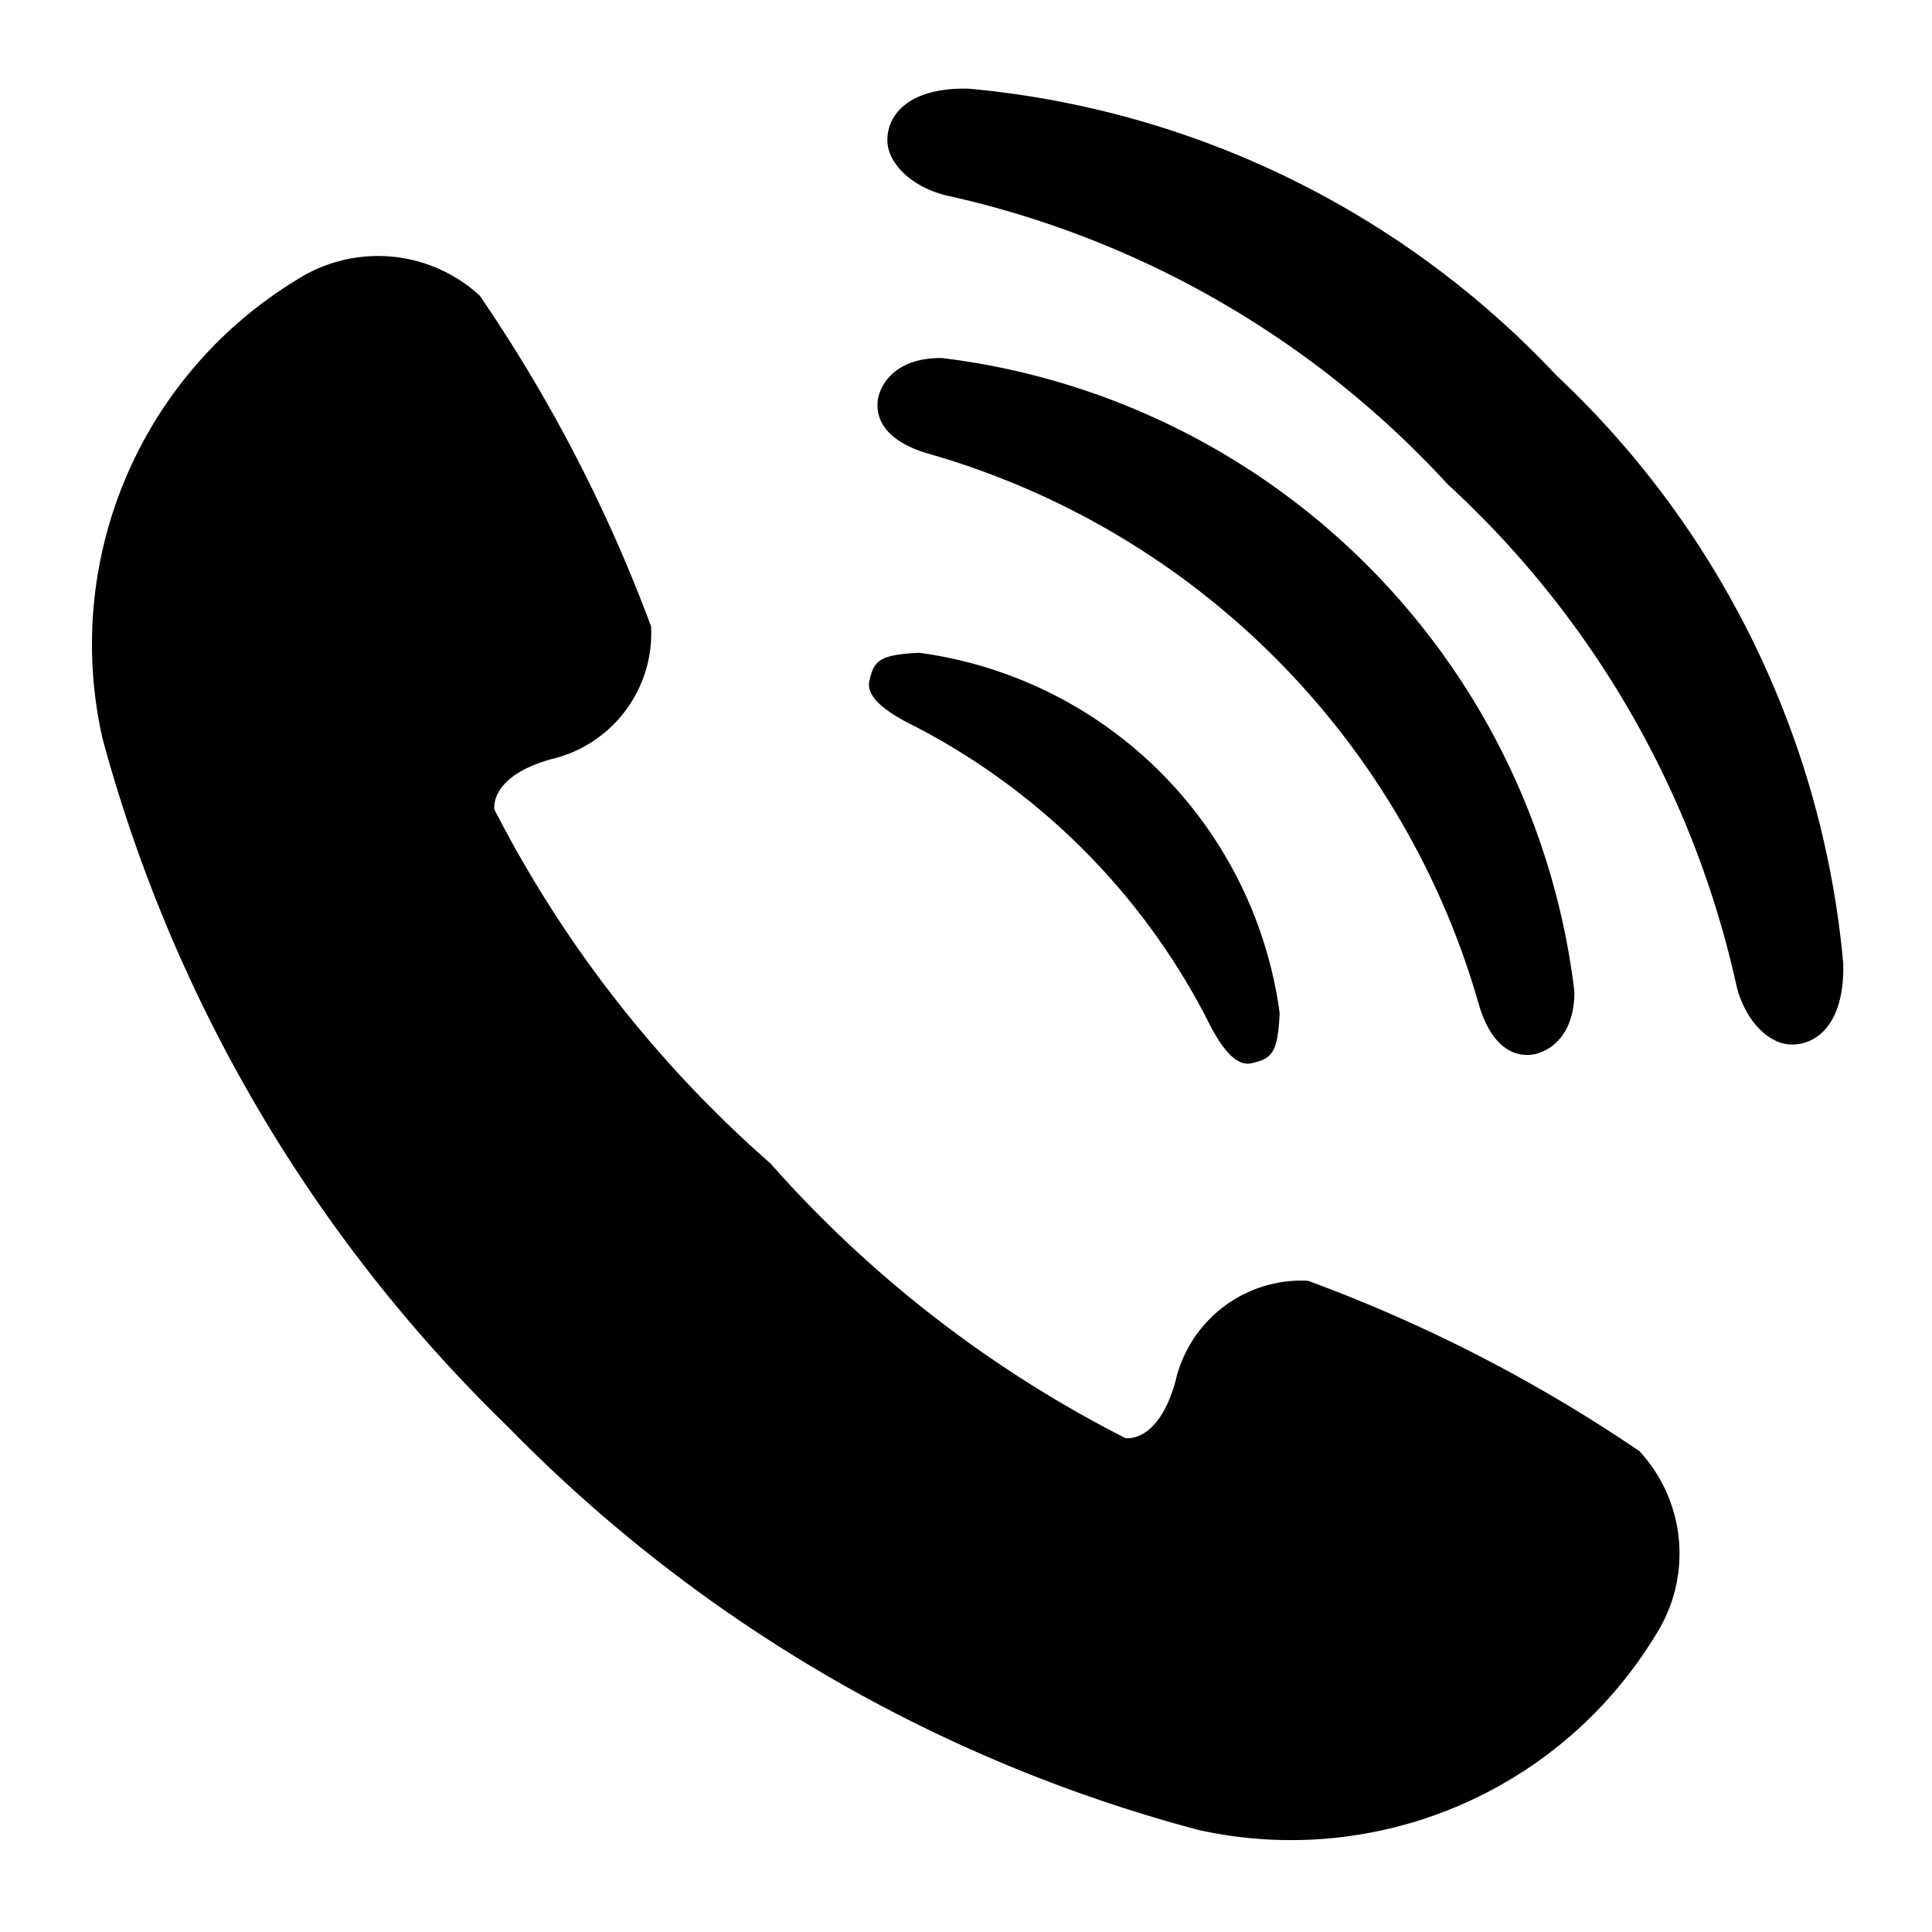
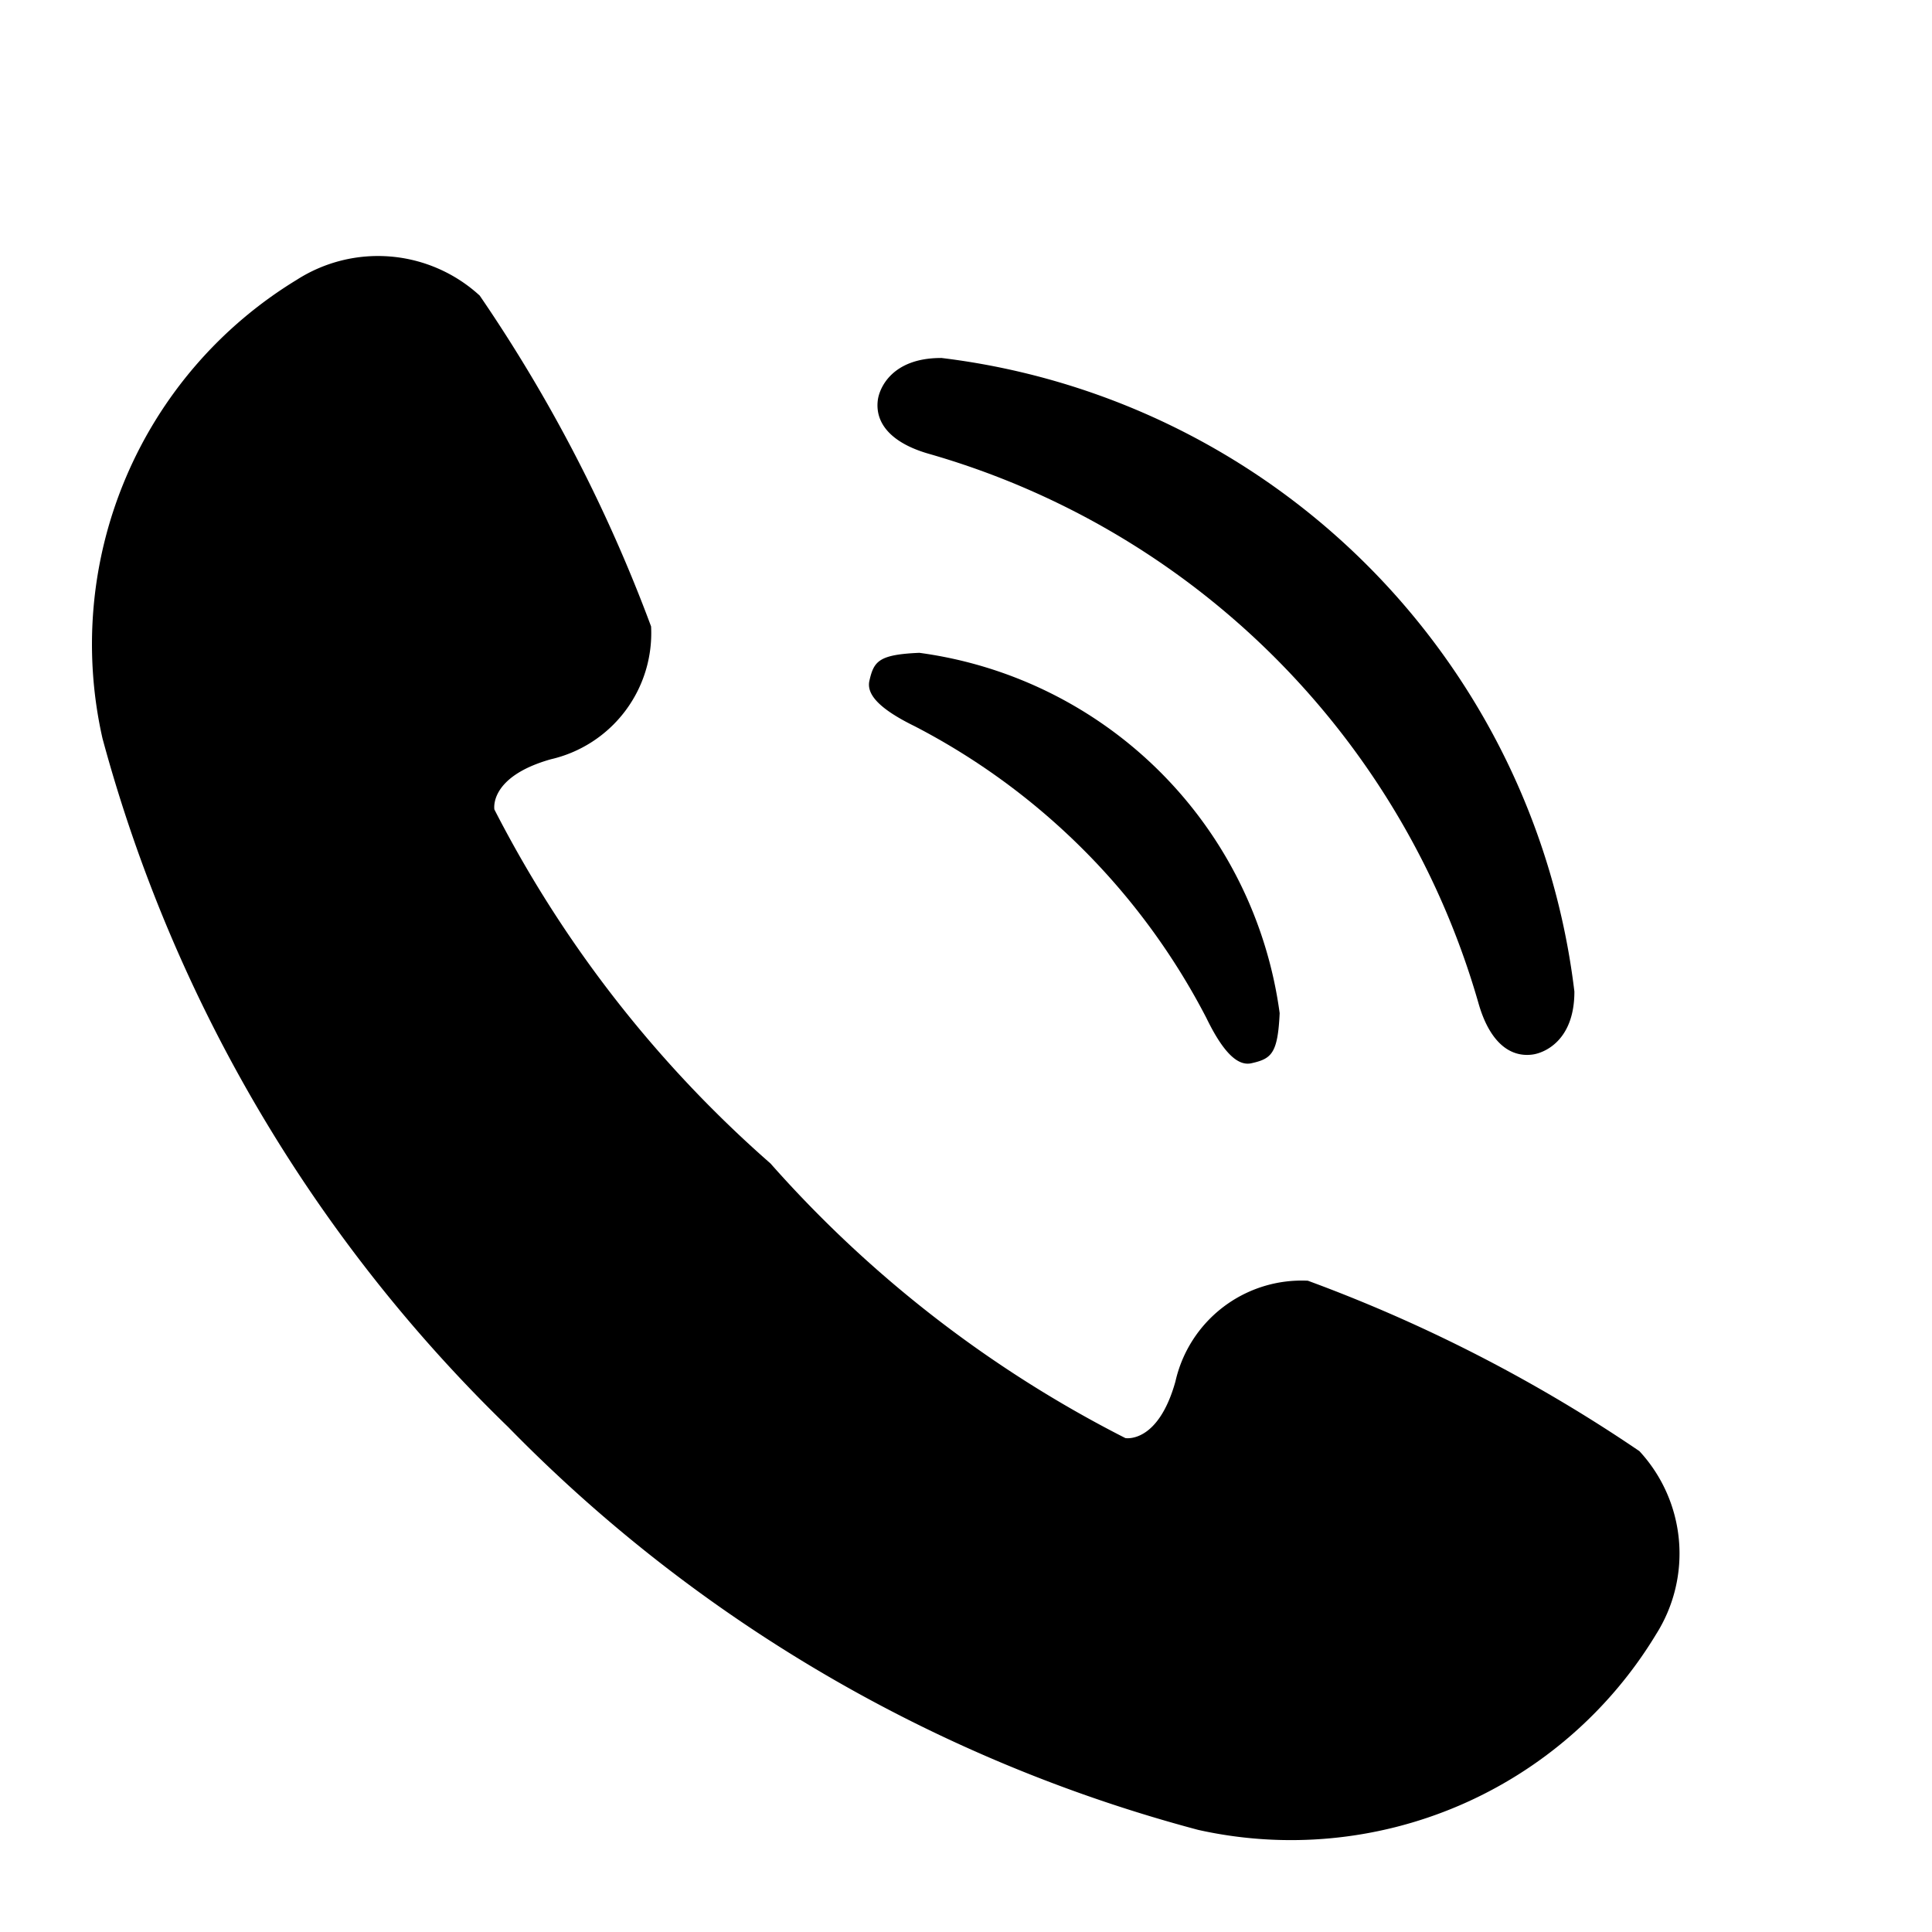
<svg xmlns="http://www.w3.org/2000/svg" width="20" height="20" viewBox="0 0 20 20">
  <g id="グループ_753" data-name="グループ 753" transform="translate(-39 -341)">
    <rect id="長方形_673" data-name="長方形 673" width="20" height="20" transform="translate(39 341)" fill="none" />
    <g id="コールアイコン" transform="translate(39.918 341.732)">
      <path id="パス_289" data-name="パス 289" d="M16.053,110.712a15.808,15.808,0,0,0-3.432-1.764,1.339,1.339,0,0,0-1.371,1.043c-.181.648-.518.586-.518.586a12.4,12.4,0,0,1-3.674-2.843A12.369,12.369,0,0,1,4.2,104.07s-.063-.337.584-.52a1.34,1.34,0,0,0,1.038-1.375A15.8,15.8,0,0,0,4.048,98.75a1.558,1.558,0,0,0-1.893-.164,4.417,4.417,0,0,0-2.012,4.748,15.588,15.588,0,0,0,4.2,7.129,15.583,15.583,0,0,0,7.143,4.17,4.417,4.417,0,0,0,4.741-2.027A1.561,1.561,0,0,0,16.053,110.712Z" transform="translate(0 -96.422)" />
      <path id="パス_290" data-name="パス 290" d="M235.612,170.84a7.049,7.049,0,0,1,3.021,3.02c.2.413.352.5.474.468.2-.046.266-.1.285-.517a4.35,4.35,0,0,0-3.73-3.73c-.417.018-.47.085-.516.285C235.116,170.488,235.2,170.638,235.612,170.84Z" transform="translate(-227.063 -164.055)" />
      <path id="パス_291" data-name="パス 291" d="M247.092,84.247c-.509,0-.638.315-.653.437-.031.247.151.447.529.555a8.294,8.294,0,0,1,5.69,5.69c.108.378.308.56.555.529.123-.015.438-.143.437-.653a7.509,7.509,0,0,0-6.558-6.559Z" transform="translate(-238.27 -81.273)" />
-       <path id="パス_292" data-name="パス 292" d="M269.956,3.155A9.526,9.526,0,0,0,263.87.186c-.6-.015-.841.255-.841.532,0,.236.242.479.6.571a9.951,9.951,0,0,1,5.2,2.992,9.955,9.955,0,0,1,2.992,5.2c.092.359.335.6.571.6.278,0,.548-.239.532-.841A9.524,9.524,0,0,0,269.956,3.155Z" transform="translate(-254.761)" />
    </g>
  </g>
</svg>